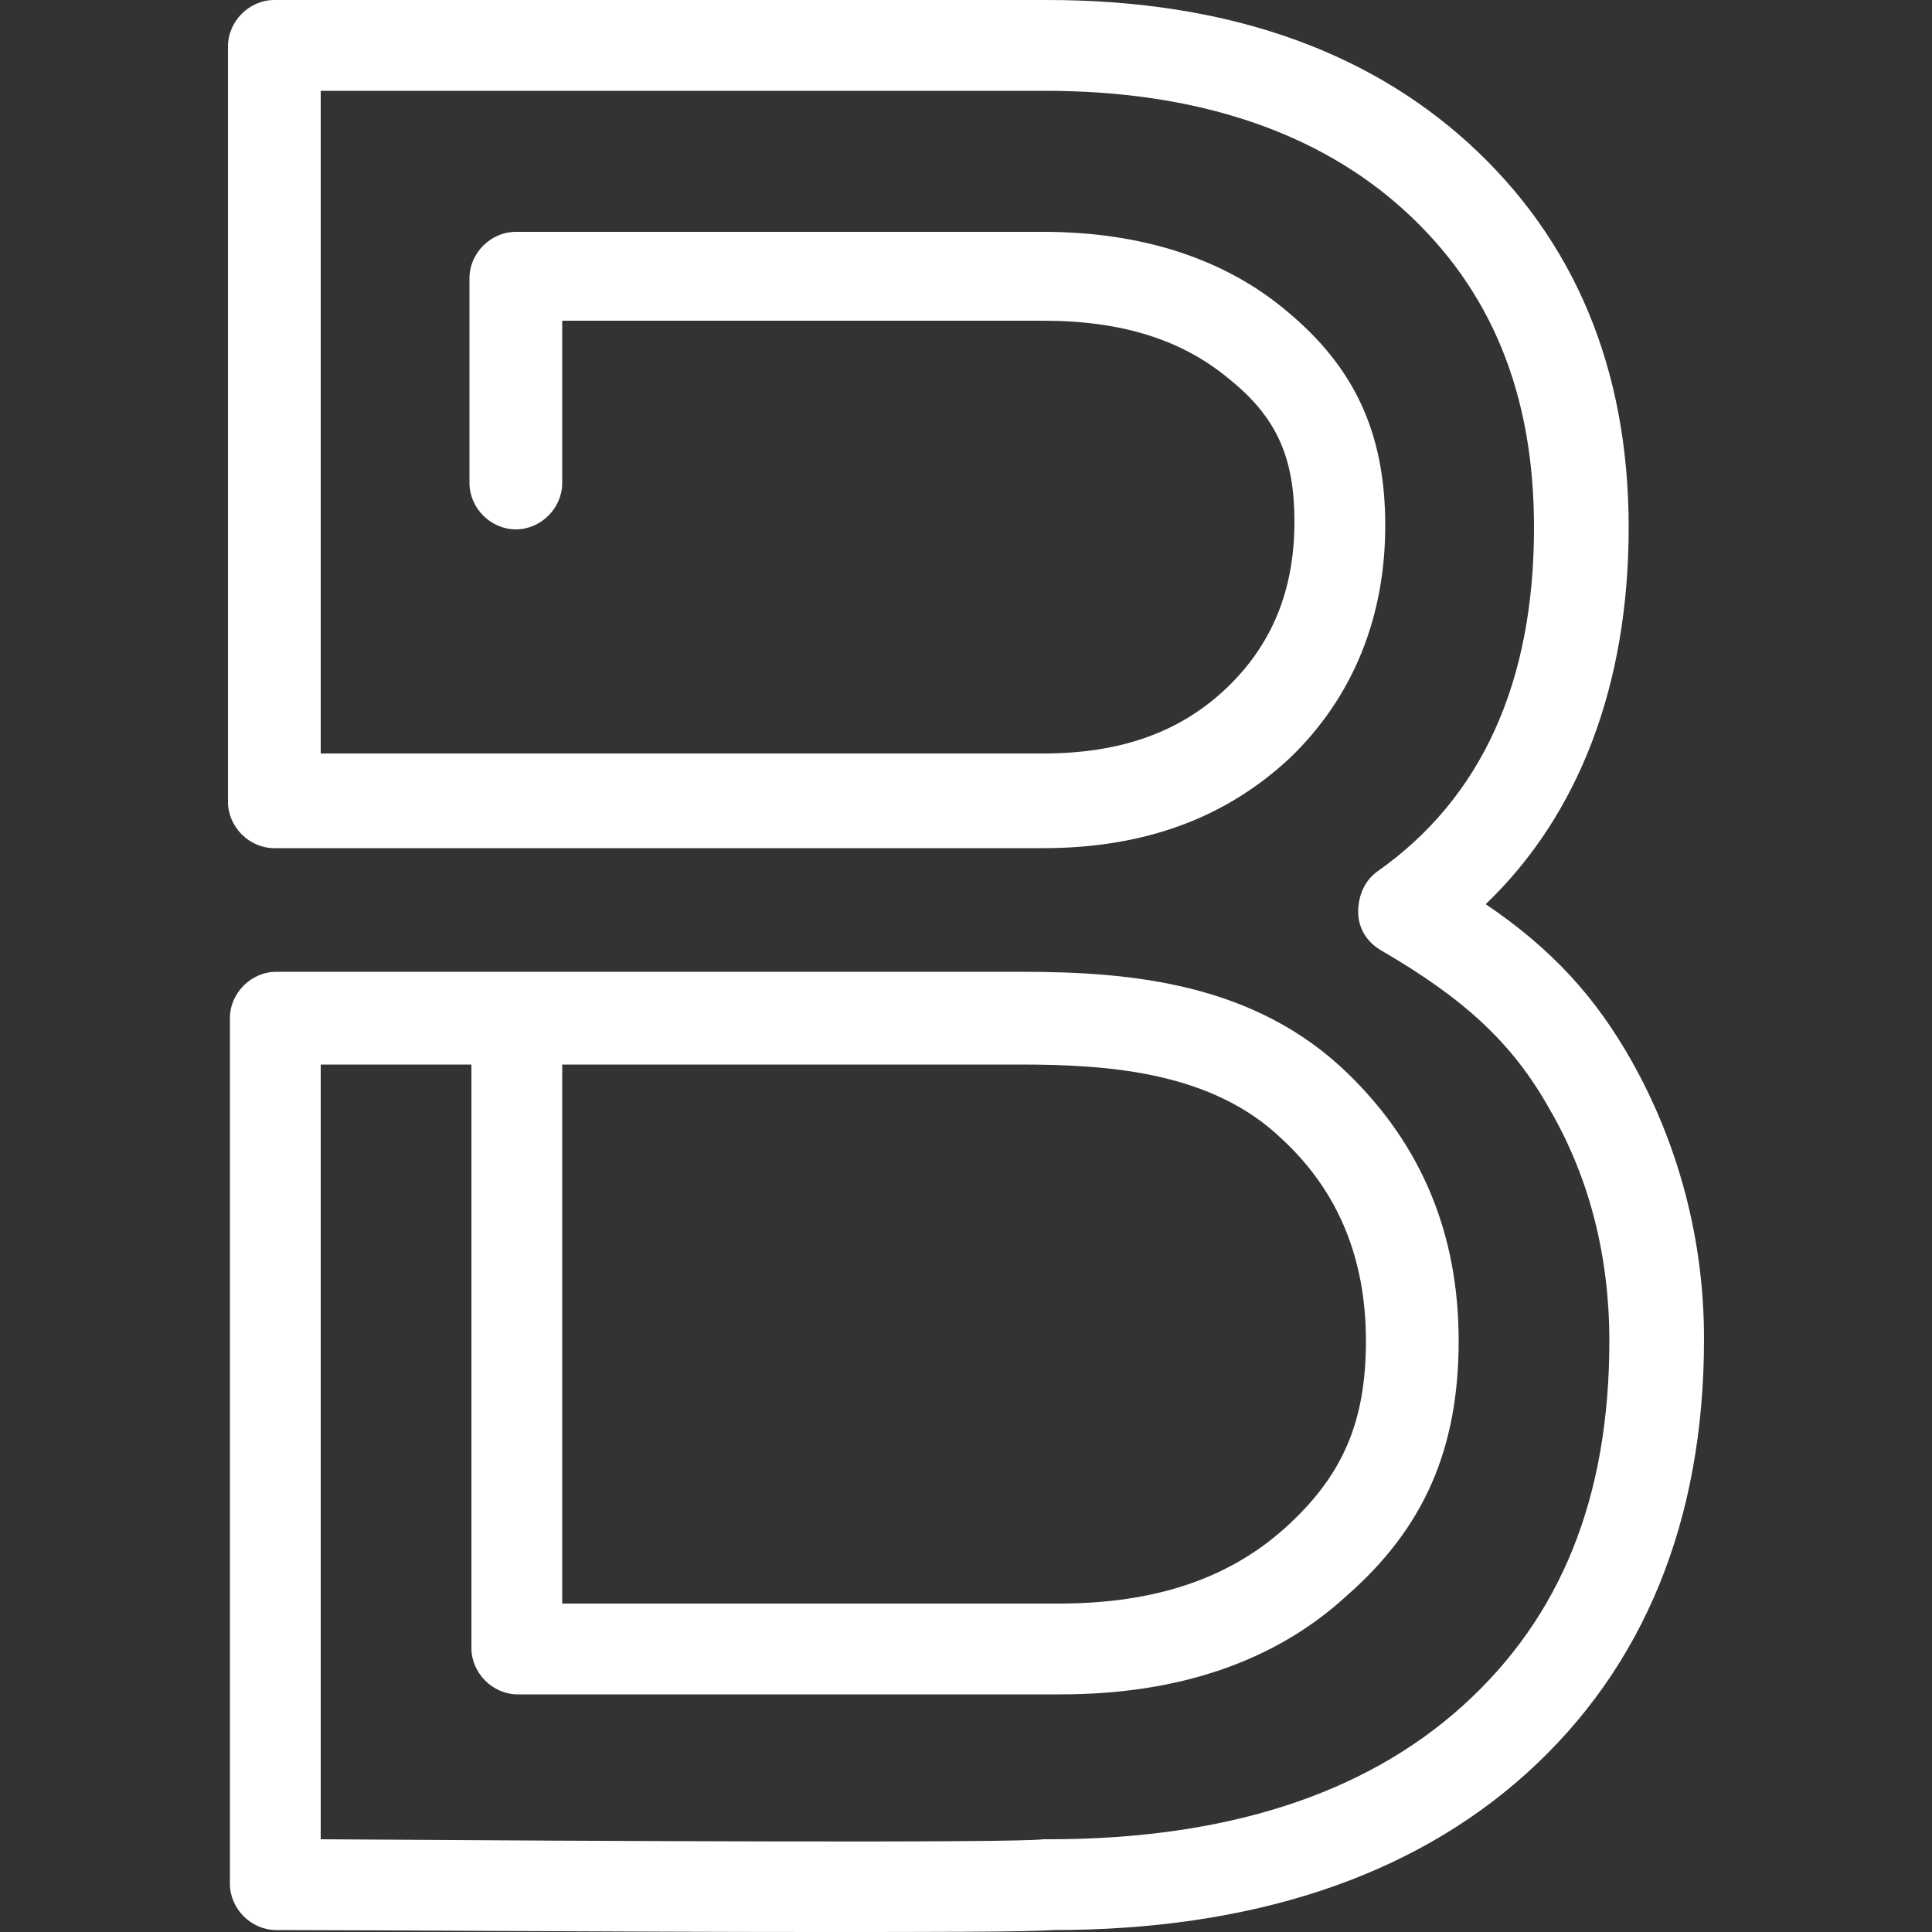
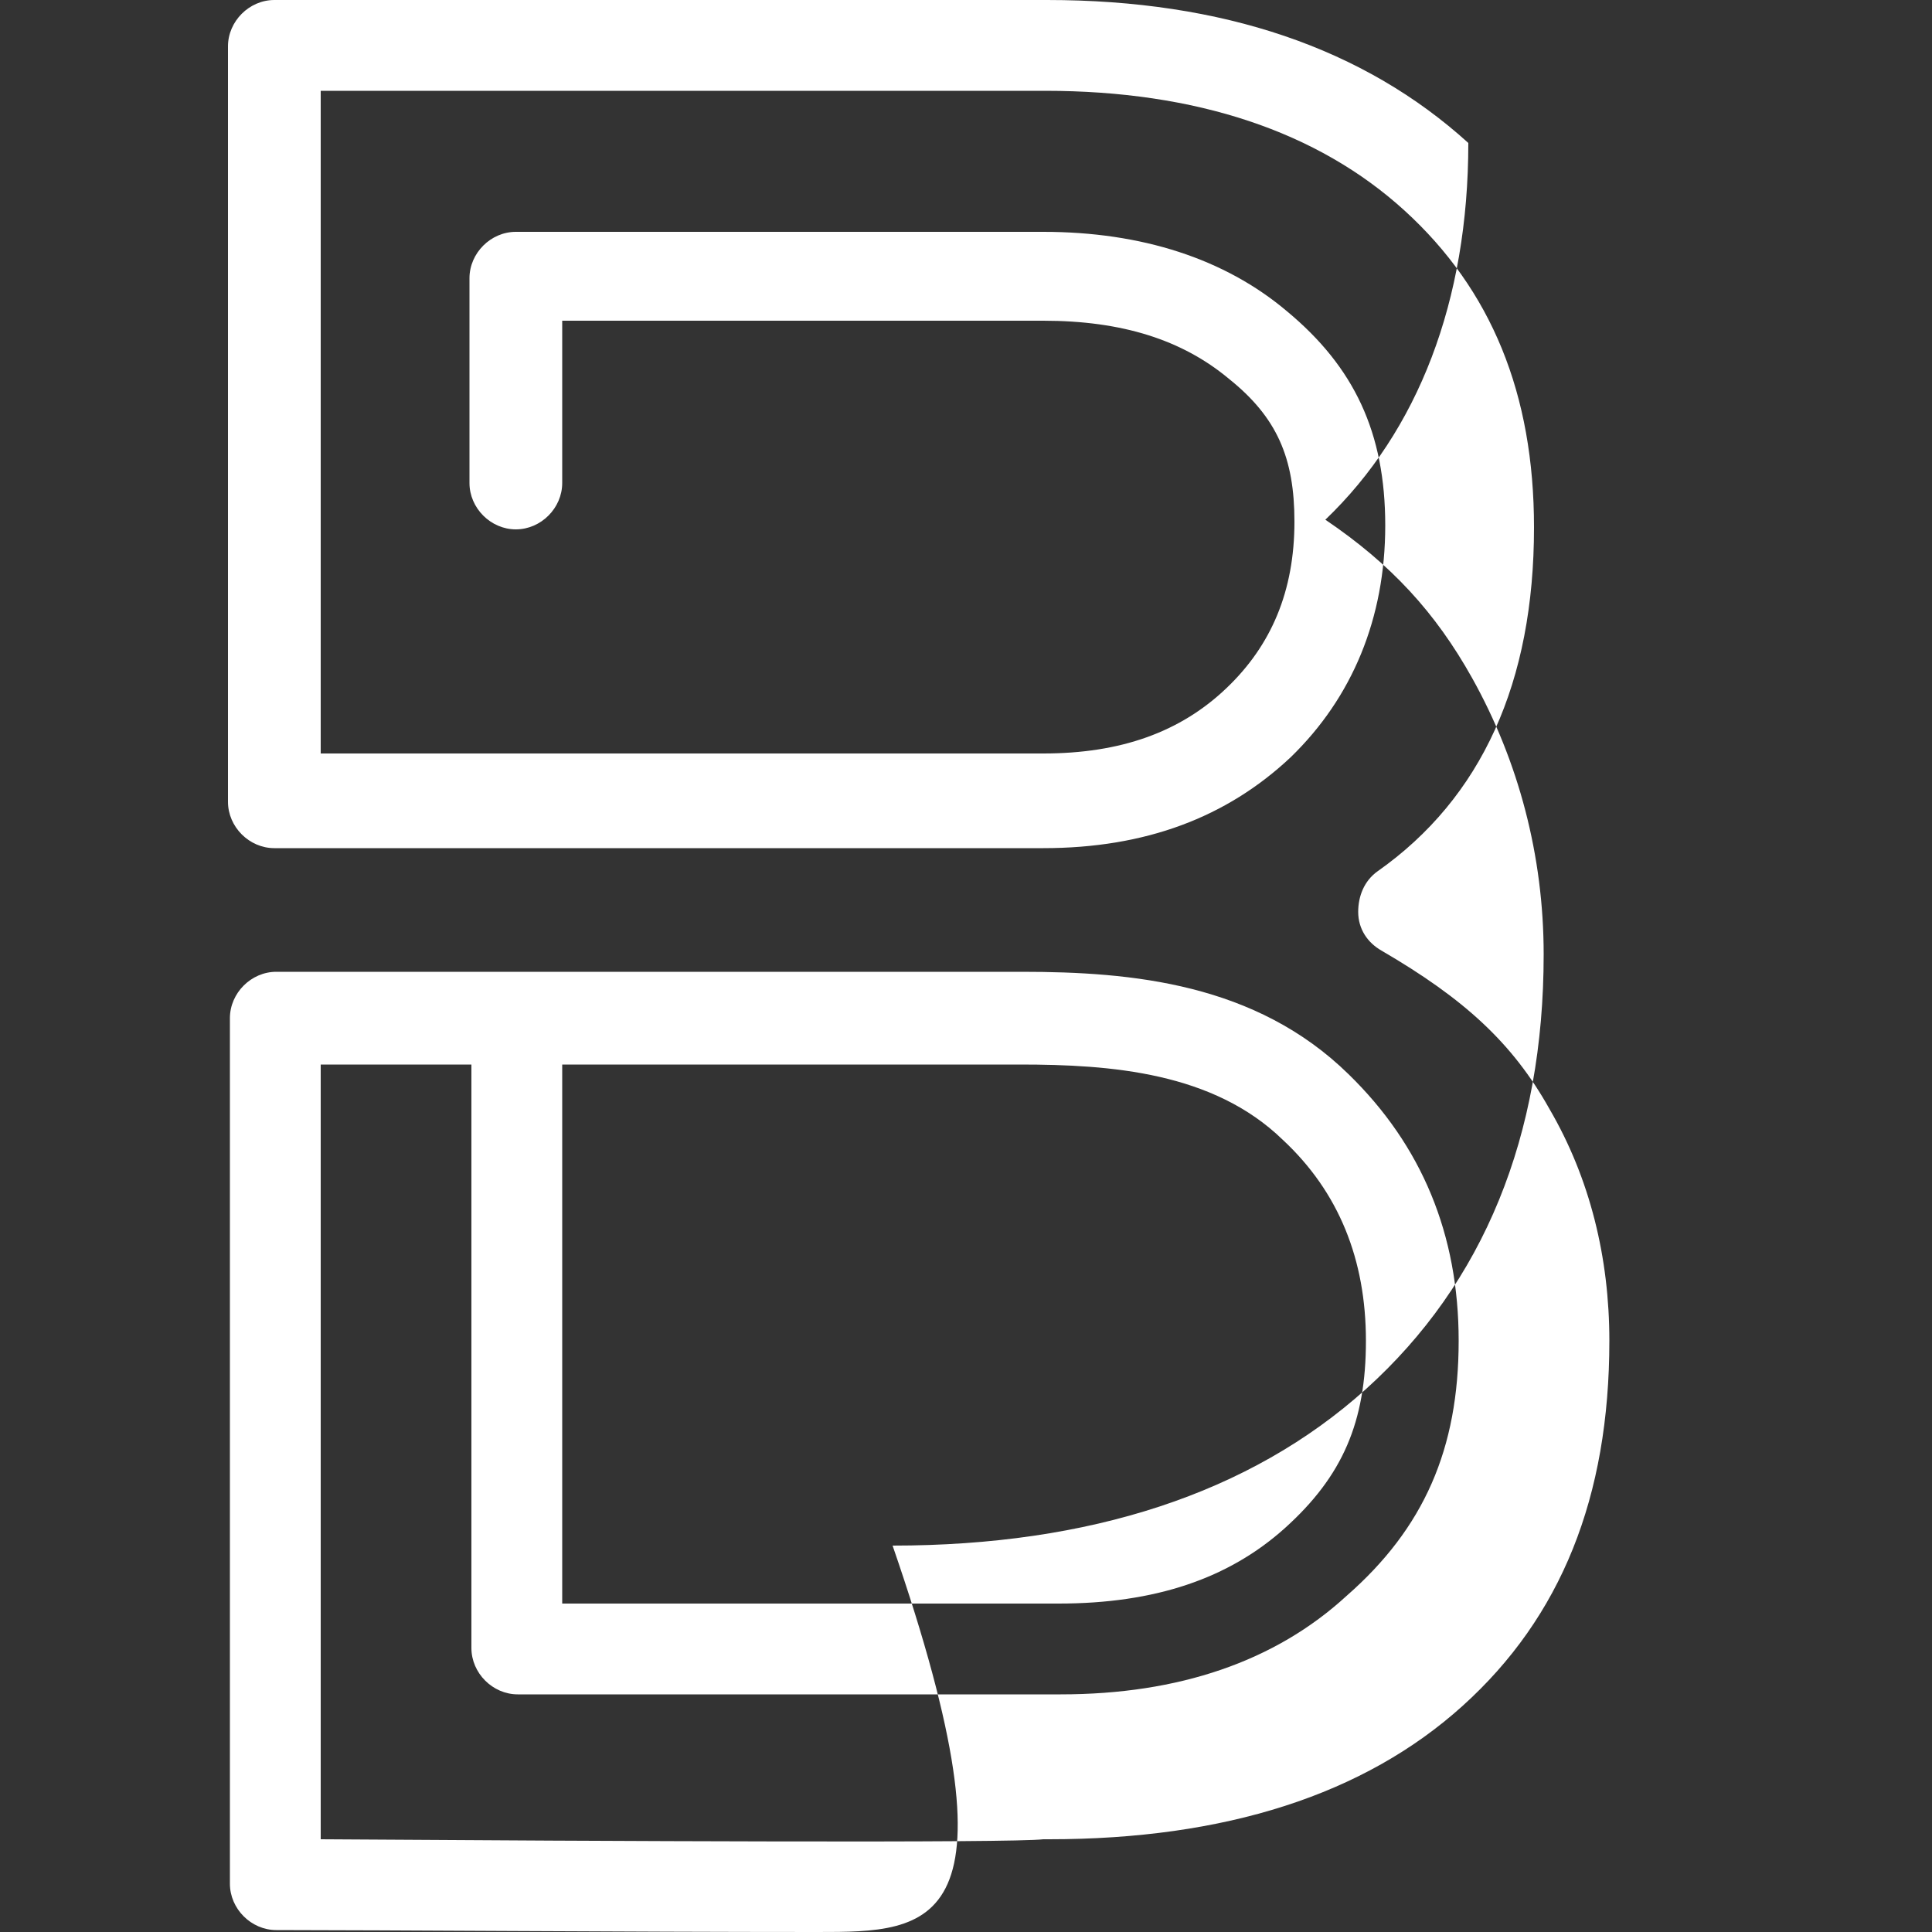
<svg xmlns="http://www.w3.org/2000/svg" version="1.1" x="0px" y="0px" width="100px" height="100px" viewBox="0 0 100 100" style="enable-background:new 0 0 100 100;" xml:space="preserve">
  <rect x="0" y="0" width="100" height="100" fill="#333333" stroke="none" />
  <style type="text/css">
	.st0{fill:#1A1A1A;}
	.st1{clip-path:url(#SVGID_00000119119732706047807000000010128034961020287386_);}
	.st2{fill:#282828;stroke:#282828;stroke-miterlimit:10;}
	.st3{fill:none;stroke:#282828;stroke-miterlimit:10;}
	.st4{clip-path:url(#SVGID_00000055690870002153304630000017589246958145173433_);}
	.st5{fill:#282828;stroke:#282828;stroke-width:1.465;stroke-miterlimit:10;}
	.st6{fill:none;stroke:#282828;stroke-width:1.465;stroke-miterlimit:10;}
	.st7{fill:#BB73F5;}
	.st8{clip-path:url(#SVGID_00000132088241273030433910000001284409890648172198_);}
	.st9{clip-path:url(#SVGID_00000101804685882541153780000014423459451303492009_);}
	.st10{fill:#A660EA;}
	.st11{fill:none;stroke:#A660EA;stroke-miterlimit:10;}
	.st12{clip-path:url(#SVGID_00000168802875167638746150000009455561841723246769_);}
	.st13{clip-path:url(#SVGID_00000173123997070010469820000003872468828978497957_);}
	.st14{clip-path:url(#SVGID_00000118378501452592826840000016861520890817152929_);}
	.st15{clip-path:url(#SVGID_00000090253784720079245030000015499900145319300267_);}
	.st16{clip-path:url(#SVGID_00000039848045846896715010000014409016295722753198_);}
	.st17{fill:#FFFFFF;}
	.st18{fill:none;stroke:#333333;stroke-miterlimit:10;}
	.st19{fill:none;stroke:#FFFFFF;stroke-miterlimit:10;}
	.st20{fill:none;stroke:#FFFFFF;stroke-width:2;stroke-miterlimit:10;}
	.st21{fill:none;stroke:#FFFFFF;stroke-width:0.887;stroke-miterlimit:10;}
	.st22{clip-path:url(#SVGID_00000138561387140959069650000000046548774816059301_);}
	.st23{clip-path:url(#SVGID_00000016056122786228181610000013417196450655789489_);}
	.st24{clip-path:url(#SVGID_00000150065505789994435520000014786763430732019391_);}
	.st25{clip-path:url(#SVGID_00000044157621922214140390000004683681472242961285_);}
	.st26{clip-path:url(#SVGID_00000085227234165155146570000017910671186154315139_);}
	.st27{clip-path:url(#SVGID_00000111903716170789521120000004360799054461502094_);}
	.st28{clip-path:url(#SVGID_00000111882080218867274910000016931574738624487091_);}
	.st29{fill:#1A1A1A;stroke:#BB73F5;stroke-miterlimit:10;}
	.st30{fill-rule:evenodd;clip-rule:evenodd;fill:#BB73F5;}
	.st31{fill:#CCCCCC;}
	
		.st32{clip-path:url(#SVGID_00000146464821096138854720000018365932602819930531_);fill:#282828;stroke:#282828;stroke-miterlimit:10;}
	.st33{clip-path:url(#SVGID_00000146464821096138854720000018365932602819930531_);}
	
		.st34{clip-path:url(#SVGID_00000182522031341704111560000015618725700777554359_);fill:none;stroke:#FFFFFF;stroke-width:0.887;stroke-miterlimit:10;}
	
		.st35{clip-path:url(#SVGID_00000037677841657253919260000005847869453734160009_);fill:#282828;stroke:#282828;stroke-miterlimit:10;}
	.st36{clip-path:url(#SVGID_00000073709259066971393890000011837384769551566010_);}
	.st37{clip-path:url(#SVGID_00000039096355102117048200000013964005609518516651_);}
	.st38{clip-path:url(#SVGID_00000146464821096138854720000018365932602819930531_);fill:#FFFFFF;}
	.st39{clip-path:url(#SVGID_00000085964979128076274180000014738716250540003721_);}
	.st40{clip-path:url(#SVGID_00000142888701654414000090000012783060185212712871_);}
	.st41{clip-path:url(#SVGID_00000139288999359619332970000009116551925722622632_);}
	.st42{clip-path:url(#SVGID_00000178170207712409784610000002086267802416313244_);}
	.st43{clip-path:url(#SVGID_00000034083901909023037230000009525543426255227786_);}
	.st44{clip-path:url(#SVGID_00000013192700727975934720000014278970962864152252_);}
	.st45{clip-path:url(#SVGID_00000132773075205135385350000009702149768873389472_);}
	.st46{clip-path:url(#SVGID_00000052797083439712208580000013779383746854557073_);}
	.st47{clip-path:url(#SVGID_00000080183455887356420790000002173222678622432134_);}
	.st48{clip-path:url(#SVGID_00000091014340175331481530000004616784695668283278_);}
	.st49{clip-path:url(#SVGID_00000057864228048503233980000000930511687461702590_);}
	.st50{clip-path:url(#SVGID_00000127035999643219874920000014684758404865691268_);}
	.st51{clip-path:url(#SVGID_00000135657767887424569100000002565986928460099261_);}
	.st52{clip-path:url(#SVGID_00000051351403361619016420000018252298679218418560_);}
	.st53{clip-path:url(#SVGID_00000093154957561830908870000017761133856198989711_);}
	.st54{clip-path:url(#SVGID_00000005265725142296813500000010471827402646820484_);}
	.st55{clip-path:url(#SVGID_00000079477422238567182000000001421099439124124040_);fill:#FFFFFF;}
	.st56{clip-path:url(#SVGID_00000102542751472891195620000001171988724772008342_);}
	
		.st57{clip-path:url(#SVGID_00000116228324716648697980000014512558522229469363_);fill:#282828;stroke:#282828;stroke-miterlimit:10;}
	.st58{clip-path:url(#SVGID_00000116228324716648697980000014512558522229469363_);}
	
		.st59{clip-path:url(#SVGID_00000108306193293580688910000014572428412099252645_);fill:none;stroke:#FFFFFF;stroke-width:0.887;stroke-miterlimit:10;}
	.st60{clip-path:url(#SVGID_00000108306193293580688910000014572428412099252645_);fill:none;stroke:#333333;stroke-miterlimit:10;}
	.st61{clip-path:url(#SVGID_00000081616350730198251360000003876425640634640796_);}
	.st62{clip-path:url(#SVGID_00000083068523141820435610000014156633266410872964_);fill:#FFFFFF;}
	.st63{clip-path:url(#SVGID_00000037652378242034318220000015656401014930814107_);}
	.st64{clip-path:url(#SVGID_00000057868926694260956560000009612566403893927837_);}
	.st65{clip-path:url(#SVGID_00000114040193556635984040000004884529522685328277_);}
	.st66{clip-path:url(#SVGID_00000073682000200265208650000007857928453427273392_);}
	.st67{clip-path:url(#SVGID_00000095313771331926121210000017508211665788373401_);fill:#BB73F5;}
	.st68{clip-path:url(#SVGID_00000095313771331926121210000017508211665788373401_);fill:#1A1A1A;}
	.st69{clip-path:url(#SVGID_00000095313771331926121210000017508211665788373401_);fill:none;stroke:#BB73F5;stroke-miterlimit:10;}
	.st70{clip-path:url(#SVGID_00000054975806968207005880000005278364668657897862_);fill:#FFFFFF;}
	.st71{clip-path:url(#SVGID_00000054953352437057160720000005992812828831355286_);fill:#FFFFFF;}
	.st72{clip-path:url(#SVGID_00000069391622742873428660000000164111927189374091_);fill:#1A1A1A;}
	.st73{clip-path:url(#SVGID_00000069391622742873428660000000164111927189374091_);fill:none;stroke:#BB73F5;stroke-miterlimit:10;}
	.st74{clip-path:url(#SVGID_00000016066194968479144790000014956983011554136742_);fill:#FFFFFF;}
	.st75{clip-path:url(#SVGID_00000151528192260351315010000002632580158882565277_);fill:#1A1A1A;}
	.st76{clip-path:url(#SVGID_00000151528192260351315010000002632580158882565277_);fill:none;stroke:#BB73F5;stroke-miterlimit:10;}
	.st77{clip-path:url(#SVGID_00000065771624304311154260000002673124794316859038_);fill:#FFFFFF;}
	.st78{clip-path:url(#SVGID_00000148621891241265236970000011496289973745661075_);}
	.st79{clip-path:url(#SVGID_00000068639490616200257670000011244587504833545625_);}
	.st80{clip-path:url(#SVGID_00000072275680055712036600000015538481950150077358_);}
	.st81{clip-path:url(#SVGID_00000083077196356002956710000004539788192307253669_);}
	.st82{clip-path:url(#SVGID_00000060732486650095242890000004868326931777248145_);}
	.st83{clip-path:url(#SVGID_00000011710405910212219970000000535158220613216191_);}
	.st84{clip-path:url(#SVGID_00000163757327619375359410000003461202470283963779_);}
	.st85{clip-path:url(#SVGID_00000063632924106897685830000005954314462976182959_);}
	.st86{clip-path:url(#SVGID_00000012474027341746062490000013020692595369169844_);}
	.st87{clip-path:url(#SVGID_00000111909552813056999650000014737114737562676895_);}
	.st88{clip-path:url(#SVGID_00000176039564188443823850000012109415036097852296_);}
	.st89{clip-path:url(#SVGID_00000145761132251211223350000012371943423436471479_);}
	.st90{clip-path:url(#SVGID_00000054987364248020439160000011164797449279315613_);}
	.st91{fill-rule:evenodd;clip-rule:evenodd;fill:#FFFFFF;}
	.st92{clip-path:url(#SVGID_00000101061588316662881110000002394520117654291100_);fill:#FFFFFF;}
	.st93{clip-path:url(#SVGID_00000025418615458006916990000013916164465991355568_);}
	.st94{clip-path:url(#SVGID_00000183219393560195504130000018422153417797019068_);fill:#FFFFFF;}
	.st95{clip-path:url(#SVGID_00000172435658083075978930000002034776400521104829_);fill:#FFFFFF;}
	.st96{clip-path:url(#SVGID_00000075863317789789969900000016783543525142847361_);fill:#FFFFFF;}
	.st97{clip-path:url(#SVGID_00000013896019233053262180000011732489736629148817_);}
	.st98{clip-path:url(#SVGID_00000049930431368578751550000012751141473693899424_);}
	.st99{clip-path:url(#SVGID_00000000183891545837546640000011877228881912638882_);}
	.st100{fill:none;stroke:#FFFFFF;stroke-width:1.359;stroke-miterlimit:10;}
	.st101{clip-path:url(#SVGID_00000157272938174517094070000016336440363344296632_);}
	.st102{clip-path:url(#SVGID_00000102536478050435648070000018108986641408678307_);}
	.st103{clip-path:url(#SVGID_00000000185179595419901250000012848209158286970762_);}
	.st104{clip-path:url(#SVGID_00000155861933927676822150000018328648861115981220_);}
	.st105{clip-path:url(#SVGID_00000143585944522906443870000004240088248005961355_);}
	.st106{fill-rule:evenodd;clip-rule:evenodd;fill:#E73E38;}
	.st107{fill-rule:evenodd;clip-rule:evenodd;fill:#25458E;}
	.st108{fill-rule:evenodd;clip-rule:evenodd;fill:#00A48E;}
	.st109{fill:#25458E;}
	.st110{fill:#E73E38;}
	.st111{fill:#00A48E;}
</style>
  <g id="Layer_1">
    <g>
      <g>
-         <path class="st17" d="M42.3,100c-9.8,0-22.6-0.1-28-0.1c-1.3,0-2.4-1.1-2.4-2.4V52.7c0-1.3,1.1-2.4,2.4-2.4h38.6     c5.7,0,12.1,0.6,16.9,5.3c3.8,3.7,5.7,8.3,5.7,13.8c0,5.6-1.8,9.7-5.8,13.2C66,86,61,87.7,54.9,87.7l-28.1,0     c-1.3,0-2.4-1.1-2.4-2.4V55.1h-7.8v40.1c15,0.1,35.8,0.2,37.4,0c0.1,0,0.2,0,0.3,0c9.1,0,16.3-2.3,21.4-6.9     c5.1-4.6,7.6-10.8,7.6-18.9c0-4.3-1-8.4-3.1-12c-1.9-3.4-4.4-5.7-8.7-8.2c-0.7-0.4-1.2-1.1-1.2-2c0-0.8,0.3-1.6,1-2.1     c5.4-3.8,8.1-9.8,8.1-17.8c0-6.9-2.2-12.3-6.7-16.4c-4.5-4.1-10.8-6.2-18.6-6.2H16.6v34.3H54c4,0,7.1-1.1,9.5-3.4     c2.3-2.2,3.5-5,3.5-8.6c0-3.3-0.9-5.4-3.4-7.4c-2.4-2-5.5-3-9.6-3H29.1v8.4c0,1.3-1.1,2.4-2.4,2.4c-1.3,0-2.4-1.1-2.4-2.4V14.4     c0-1.3,1.1-2.4,2.4-2.4H54c5.1,0,9.4,1.4,12.6,4.1c3.5,2.9,5.1,6.3,5.1,11.1c0,4.8-1.7,8.9-4.9,12c-3.3,3.1-7.5,4.7-12.8,4.7     H14.2c-1.3,0-2.4-1.1-2.4-2.4V2.4c0-1.3,1.1-2.4,2.4-2.4h40C63.3,0,70.6,2.5,76,7.4c5.5,5,8.3,11.7,8.3,19.9     c0,8.2-2.6,14.9-7.4,19.5c3.4,2.3,5.7,4.8,7.6,8.2c2.4,4.3,3.7,9.2,3.7,14.3c0,9.4-3.1,17-9.2,22.5c-6,5.4-14.3,8.1-24.5,8.1     C53.1,100,48.2,100,42.3,100z M29.1,83l25.7,0c5,0,8.8-1.3,11.7-3.9c3-2.7,4.2-5.5,4.2-9.7c0-4.2-1.4-7.7-4.3-10.4     c-3.6-3.5-8.9-3.9-13.6-3.9H29.1V83z" />
+         <path class="st17" d="M42.3,100c-9.8,0-22.6-0.1-28-0.1c-1.3,0-2.4-1.1-2.4-2.4V52.7c0-1.3,1.1-2.4,2.4-2.4h38.6     c5.7,0,12.1,0.6,16.9,5.3c3.8,3.7,5.7,8.3,5.7,13.8c0,5.6-1.8,9.7-5.8,13.2C66,86,61,87.7,54.9,87.7l-28.1,0     c-1.3,0-2.4-1.1-2.4-2.4V55.1h-7.8v40.1c15,0.1,35.8,0.2,37.4,0c0.1,0,0.2,0,0.3,0c9.1,0,16.3-2.3,21.4-6.9     c5.1-4.6,7.6-10.8,7.6-18.9c0-4.3-1-8.4-3.1-12c-1.9-3.4-4.4-5.7-8.7-8.2c-0.7-0.4-1.2-1.1-1.2-2c0-0.8,0.3-1.6,1-2.1     c5.4-3.8,8.1-9.8,8.1-17.8c0-6.9-2.2-12.3-6.7-16.4c-4.5-4.1-10.8-6.2-18.6-6.2H16.6v34.3H54c4,0,7.1-1.1,9.5-3.4     c2.3-2.2,3.5-5,3.5-8.6c0-3.3-0.9-5.4-3.4-7.4c-2.4-2-5.5-3-9.6-3H29.1v8.4c0,1.3-1.1,2.4-2.4,2.4c-1.3,0-2.4-1.1-2.4-2.4V14.4     c0-1.3,1.1-2.4,2.4-2.4H54c5.1,0,9.4,1.4,12.6,4.1c3.5,2.9,5.1,6.3,5.1,11.1c0,4.8-1.7,8.9-4.9,12c-3.3,3.1-7.5,4.7-12.8,4.7     H14.2c-1.3,0-2.4-1.1-2.4-2.4V2.4c0-1.3,1.1-2.4,2.4-2.4h40C63.3,0,70.6,2.5,76,7.4c0,8.2-2.6,14.9-7.4,19.5c3.4,2.3,5.7,4.8,7.6,8.2c2.4,4.3,3.7,9.2,3.7,14.3c0,9.4-3.1,17-9.2,22.5c-6,5.4-14.3,8.1-24.5,8.1     C53.1,100,48.2,100,42.3,100z M29.1,83l25.7,0c5,0,8.8-1.3,11.7-3.9c3-2.7,4.2-5.5,4.2-9.7c0-4.2-1.4-7.7-4.3-10.4     c-3.6-3.5-8.9-3.9-13.6-3.9H29.1V83z" />
      </g>
    </g>
  </g>
  <g id="Layer_2">
</g>
  <g id="Layer_3">
</g>
</svg>